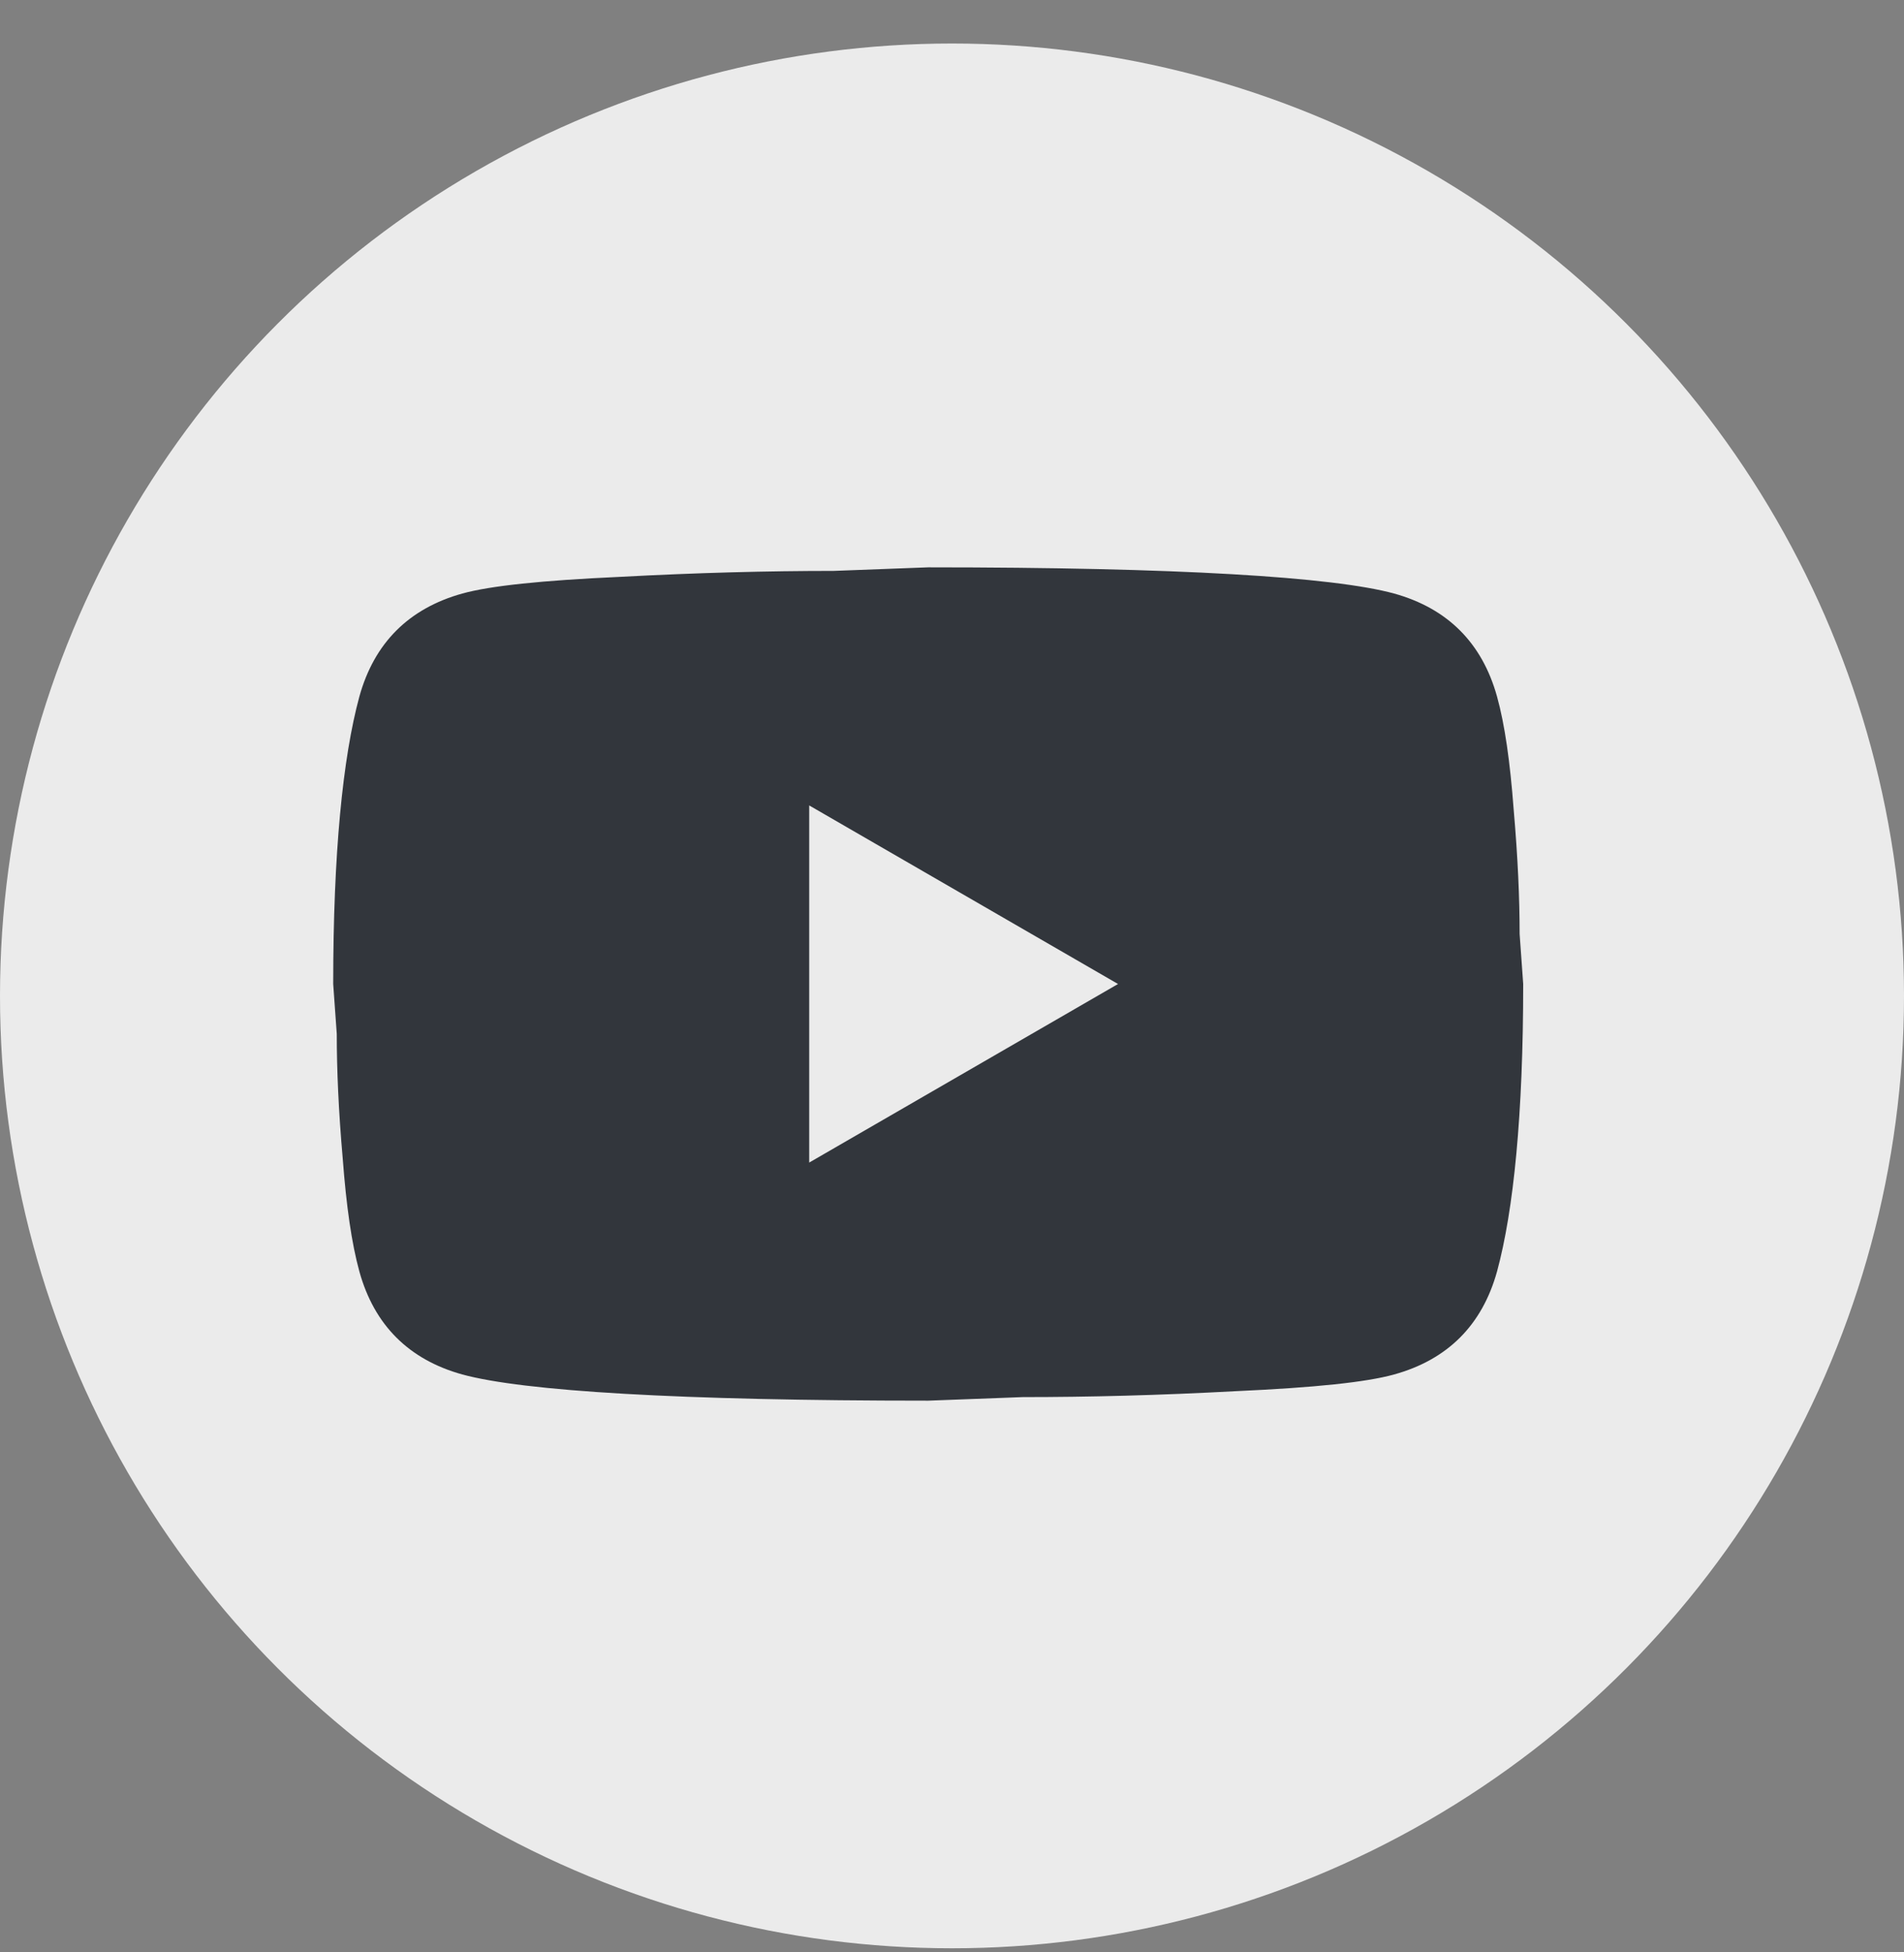
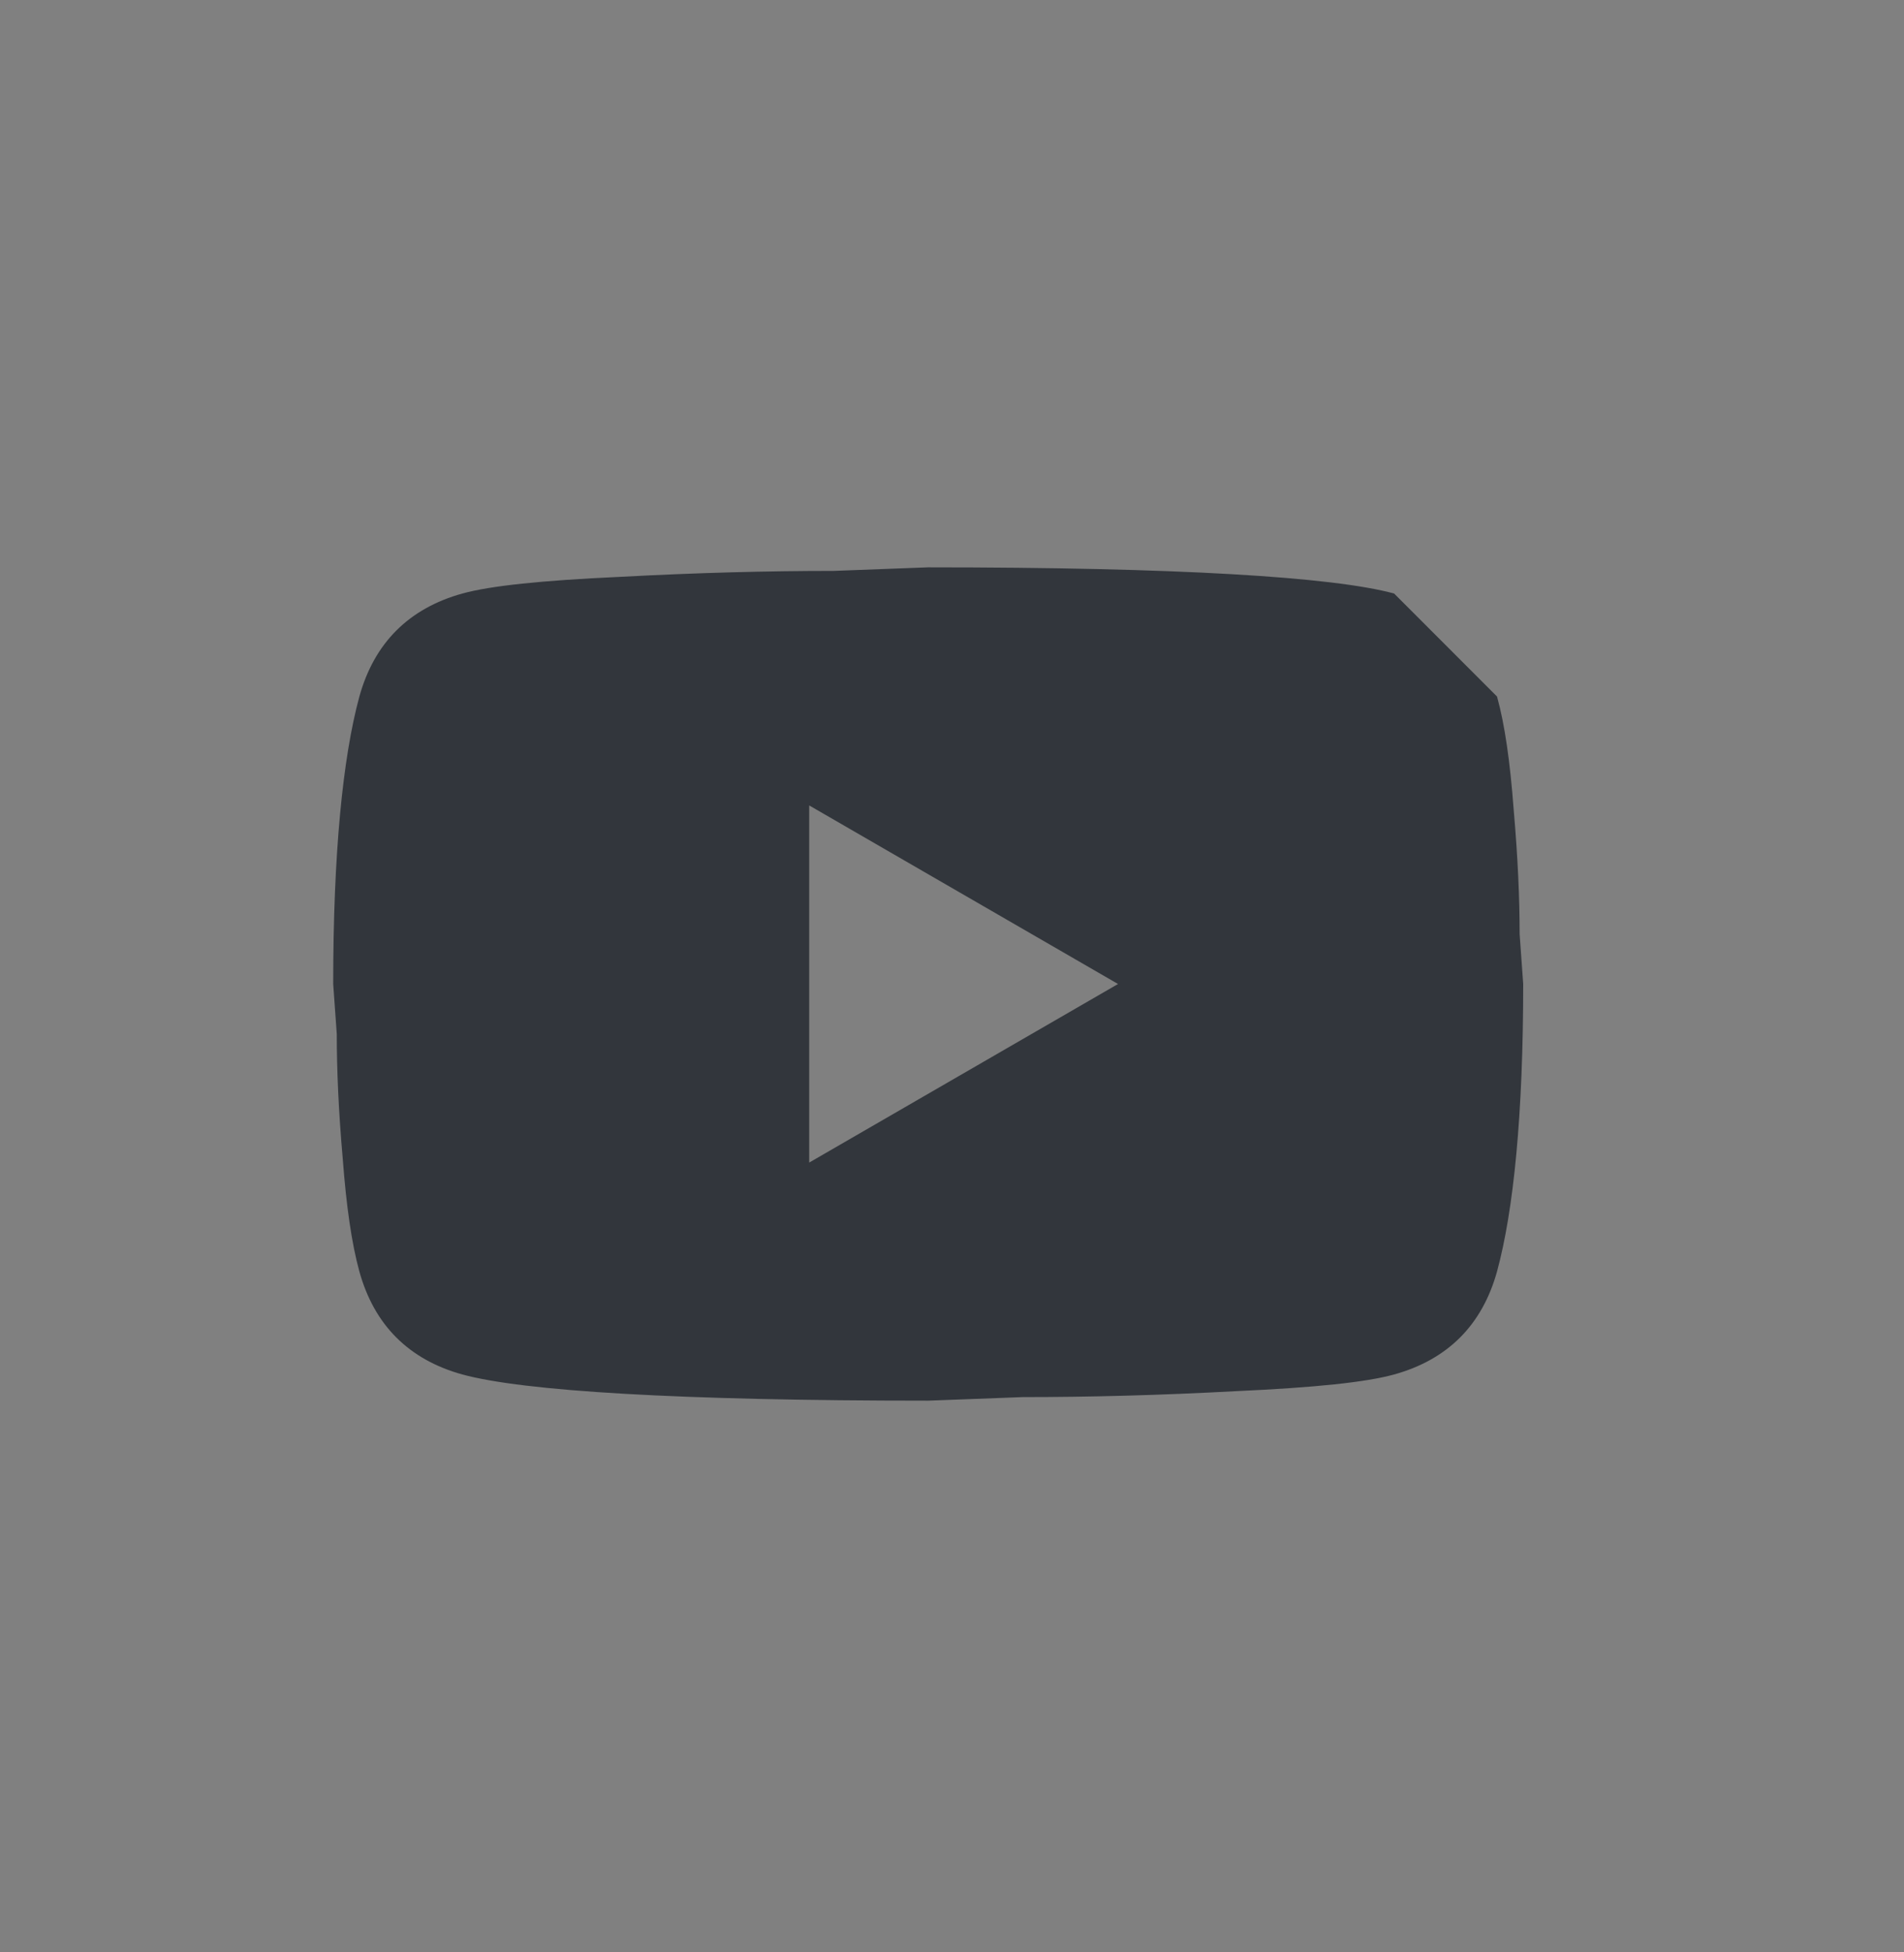
<svg xmlns="http://www.w3.org/2000/svg" width="40" height="41" viewBox="0 0 40 41" fill="none">
  <rect x="0" y="0" width="40" height="41" fill="#808080" stroke="none" />
-   <circle cx="20" cy="20.914" r="20" fill="#EBEBEB" />
-   <path d="M17 24.414L23.488 20.664L17 16.914V24.414ZM31.45 14.627C31.613 15.214 31.725 16.002 31.8 17.002C31.887 18.002 31.925 18.864 31.925 19.614L32 20.664C32 23.402 31.8 25.414 31.45 26.702C31.137 27.827 30.413 28.552 29.288 28.864C28.7 29.027 27.625 29.139 25.975 29.214C24.35 29.302 22.863 29.339 21.488 29.339L19.5 29.414C14.262 29.414 11 29.214 9.713 28.864C8.588 28.552 7.862 27.827 7.55 26.702C7.388 26.114 7.275 25.327 7.2 24.327C7.112 23.327 7.075 22.464 7.075 21.714L7 20.664C7 17.927 7.2 15.914 7.55 14.627C7.862 13.502 8.588 12.777 9.713 12.464C10.3 12.302 11.375 12.189 13.025 12.114C14.65 12.027 16.137 11.989 17.512 11.989L19.5 11.914C24.738 11.914 28 12.114 29.288 12.464C30.413 12.777 31.137 13.502 31.45 14.627Z" fill="#32363C" />
+   <path d="M17 24.414L23.488 20.664L17 16.914V24.414ZM31.45 14.627C31.613 15.214 31.725 16.002 31.8 17.002C31.887 18.002 31.925 18.864 31.925 19.614L32 20.664C32 23.402 31.8 25.414 31.45 26.702C31.137 27.827 30.413 28.552 29.288 28.864C28.7 29.027 27.625 29.139 25.975 29.214C24.35 29.302 22.863 29.339 21.488 29.339L19.5 29.414C14.262 29.414 11 29.214 9.713 28.864C8.588 28.552 7.862 27.827 7.55 26.702C7.388 26.114 7.275 25.327 7.2 24.327C7.112 23.327 7.075 22.464 7.075 21.714L7 20.664C7 17.927 7.2 15.914 7.55 14.627C7.862 13.502 8.588 12.777 9.713 12.464C10.3 12.302 11.375 12.189 13.025 12.114C14.65 12.027 16.137 11.989 17.512 11.989L19.5 11.914C24.738 11.914 28 12.114 29.288 12.464Z" fill="#32363C" />
</svg>